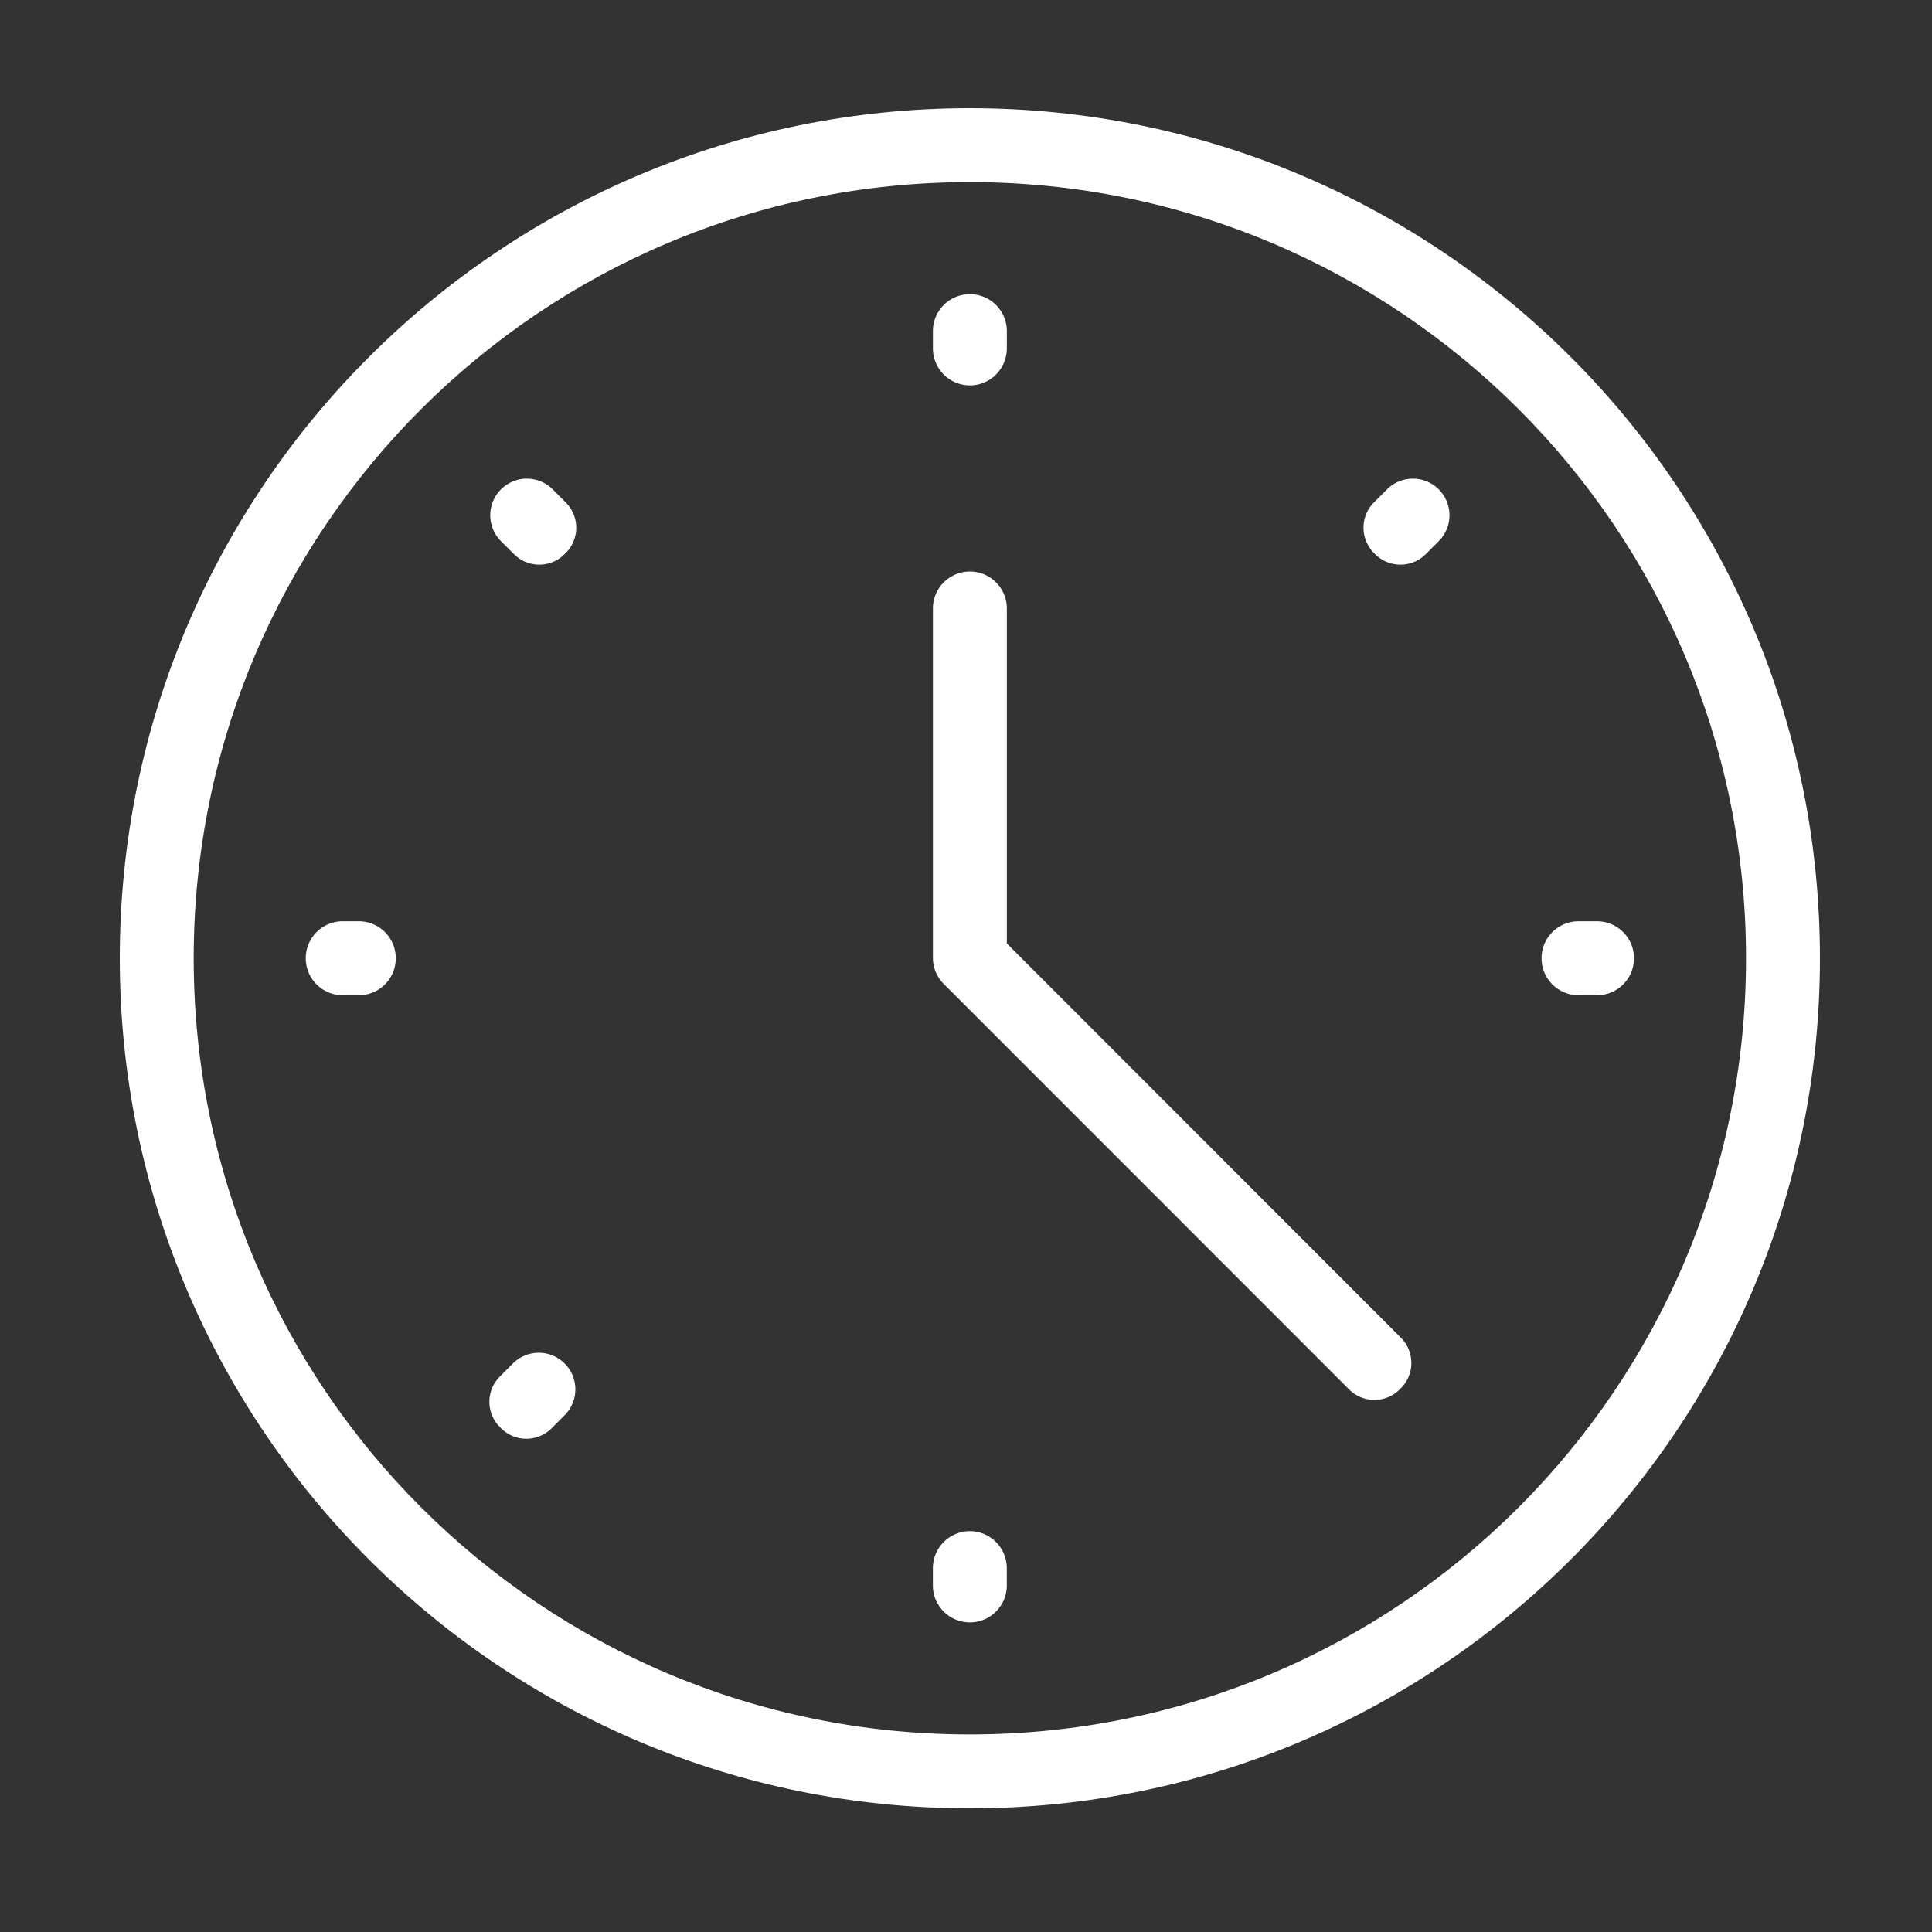
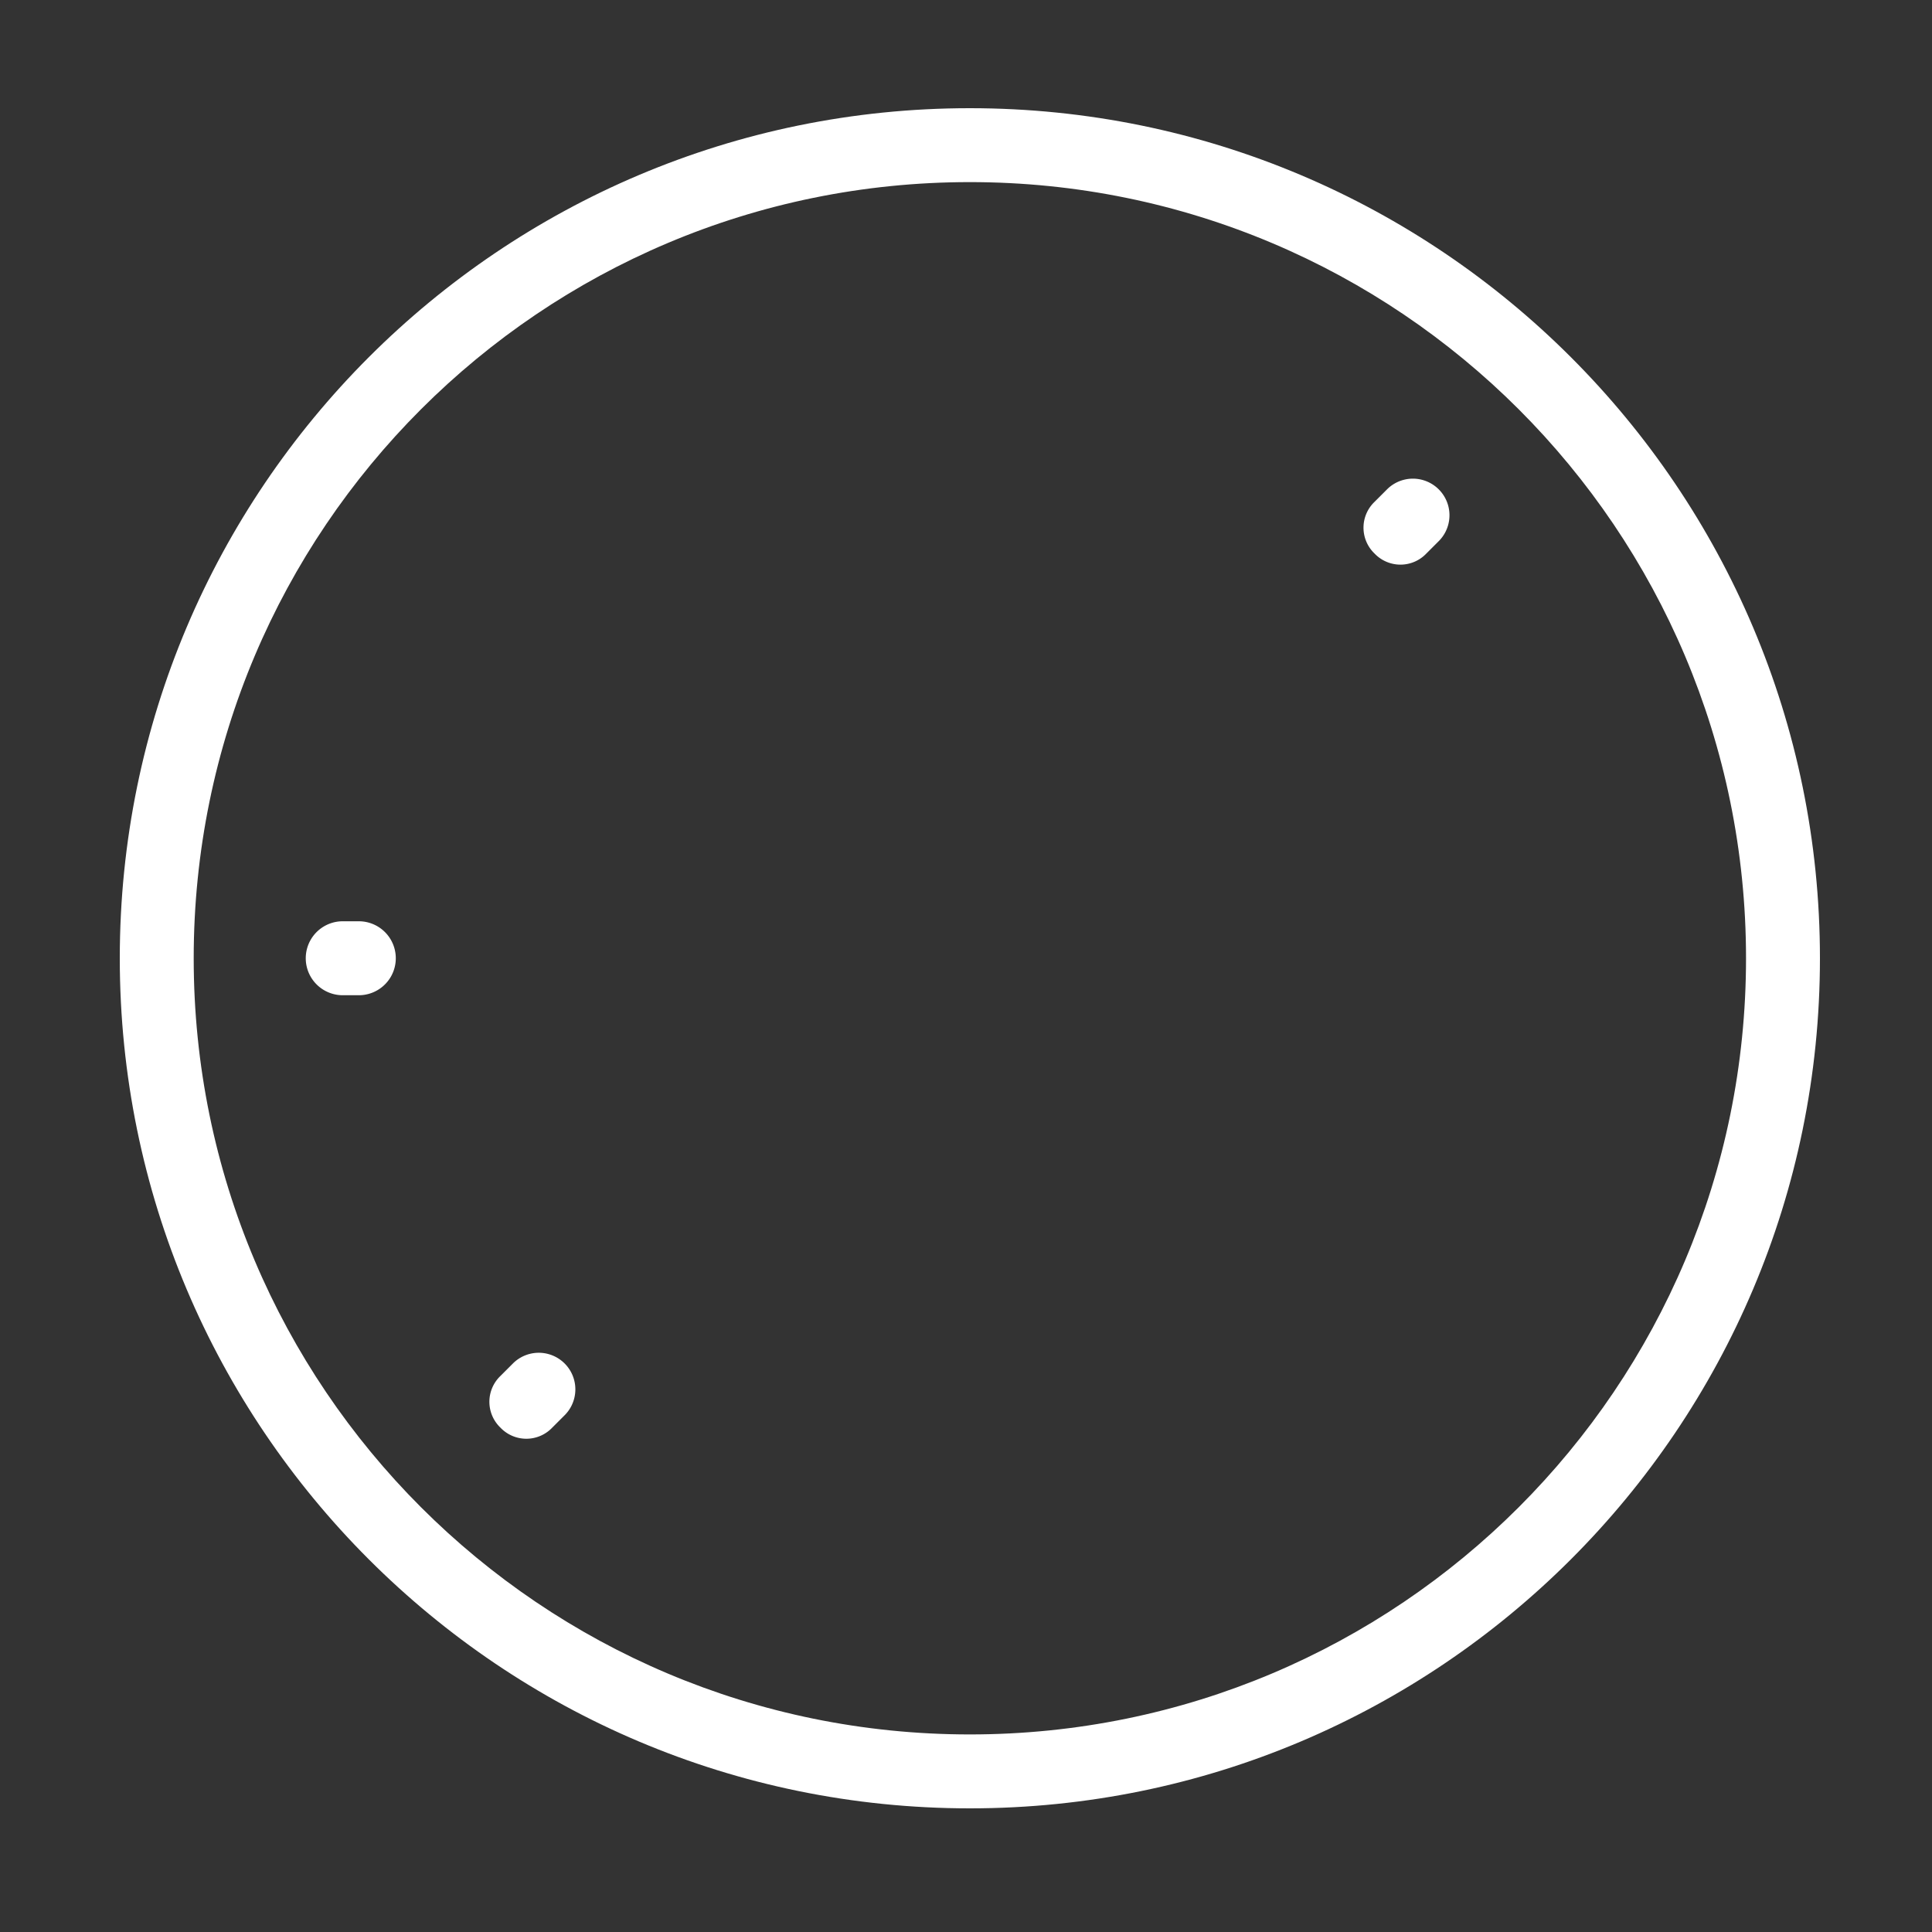
<svg xmlns="http://www.w3.org/2000/svg" width="500" height="500" viewBox="0 0 500 500">
  <rect x="0" y="0" width="500" height="500" fill="#333333" stroke="none" />
-   <path fill="#ffffff" d="M251,99.74a9.59,9.59,0,0,0,9.57-9.57V85.39a9.57,9.57,0,0,0-19.13,0v4.78A9.59,9.59,0,0,0,251,99.74Z" />
-   <path fill="#ffffff" d="M251,396.26a9.59,9.59,0,0,0-9.57,9.57v4.78a9.57,9.57,0,0,0,19.13,0v-4.78A9.59,9.59,0,0,0,251,396.26Z" />
  <path fill="#ffffff" d="M93.17,238.43H88.39a9.57,9.57,0,0,0,0,19.13h4.78a9.57,9.57,0,0,0,0-19.13Z" />
-   <path fill="#ffffff" d="M413.61,238.43h-4.78a9.57,9.57,0,1,0,0,19.13h4.78a9.57,9.57,0,0,0,0-19.13Z" />
-   <path fill="#ffffff" d="M142.91,126.52a9.47,9.47,0,0,0-13.39,13.39l3.35,3.35a9.25,9.25,0,0,0,13.39,0,9.25,9.25,0,0,0,0-13.39Z" />
  <path fill="#ffffff" d="M132.87,352.74l-3.35,3.35a9.25,9.25,0,0,0,0,13.39,9.25,9.25,0,0,0,13.39,0l3.35-3.35a9.47,9.47,0,0,0-13.39-13.39Z" />
  <path fill="#ffffff" d="M359.09,126.52l-3.35,3.35a9.25,9.25,0,0,0,0,13.39,9.25,9.25,0,0,0,13.39,0l3.35-3.35a9.47,9.47,0,0,0-13.39-13.39Z" />
-   <path fill="#ffffff" d="M260.57,244.17v-87a9.57,9.57,0,0,0-19.13,0V248a9.44,9.44,0,0,0,2.87,6.7L349,359.43a9.25,9.25,0,0,0,13.39,0,9.25,9.25,0,0,0,0-13.39Z" />
  <path fill="#ffffff" d="M251,28C129.52,28,31,126.52,31,248s98.52,220,220,220,220-98.52,220-220S372.48,28,251,28Zm0,420.87C140,448.87,50.13,359,50.13,248S140,47.13,251,47.13,451.87,137,451.87,248,362,448.87,251,448.87Z" />
</svg>